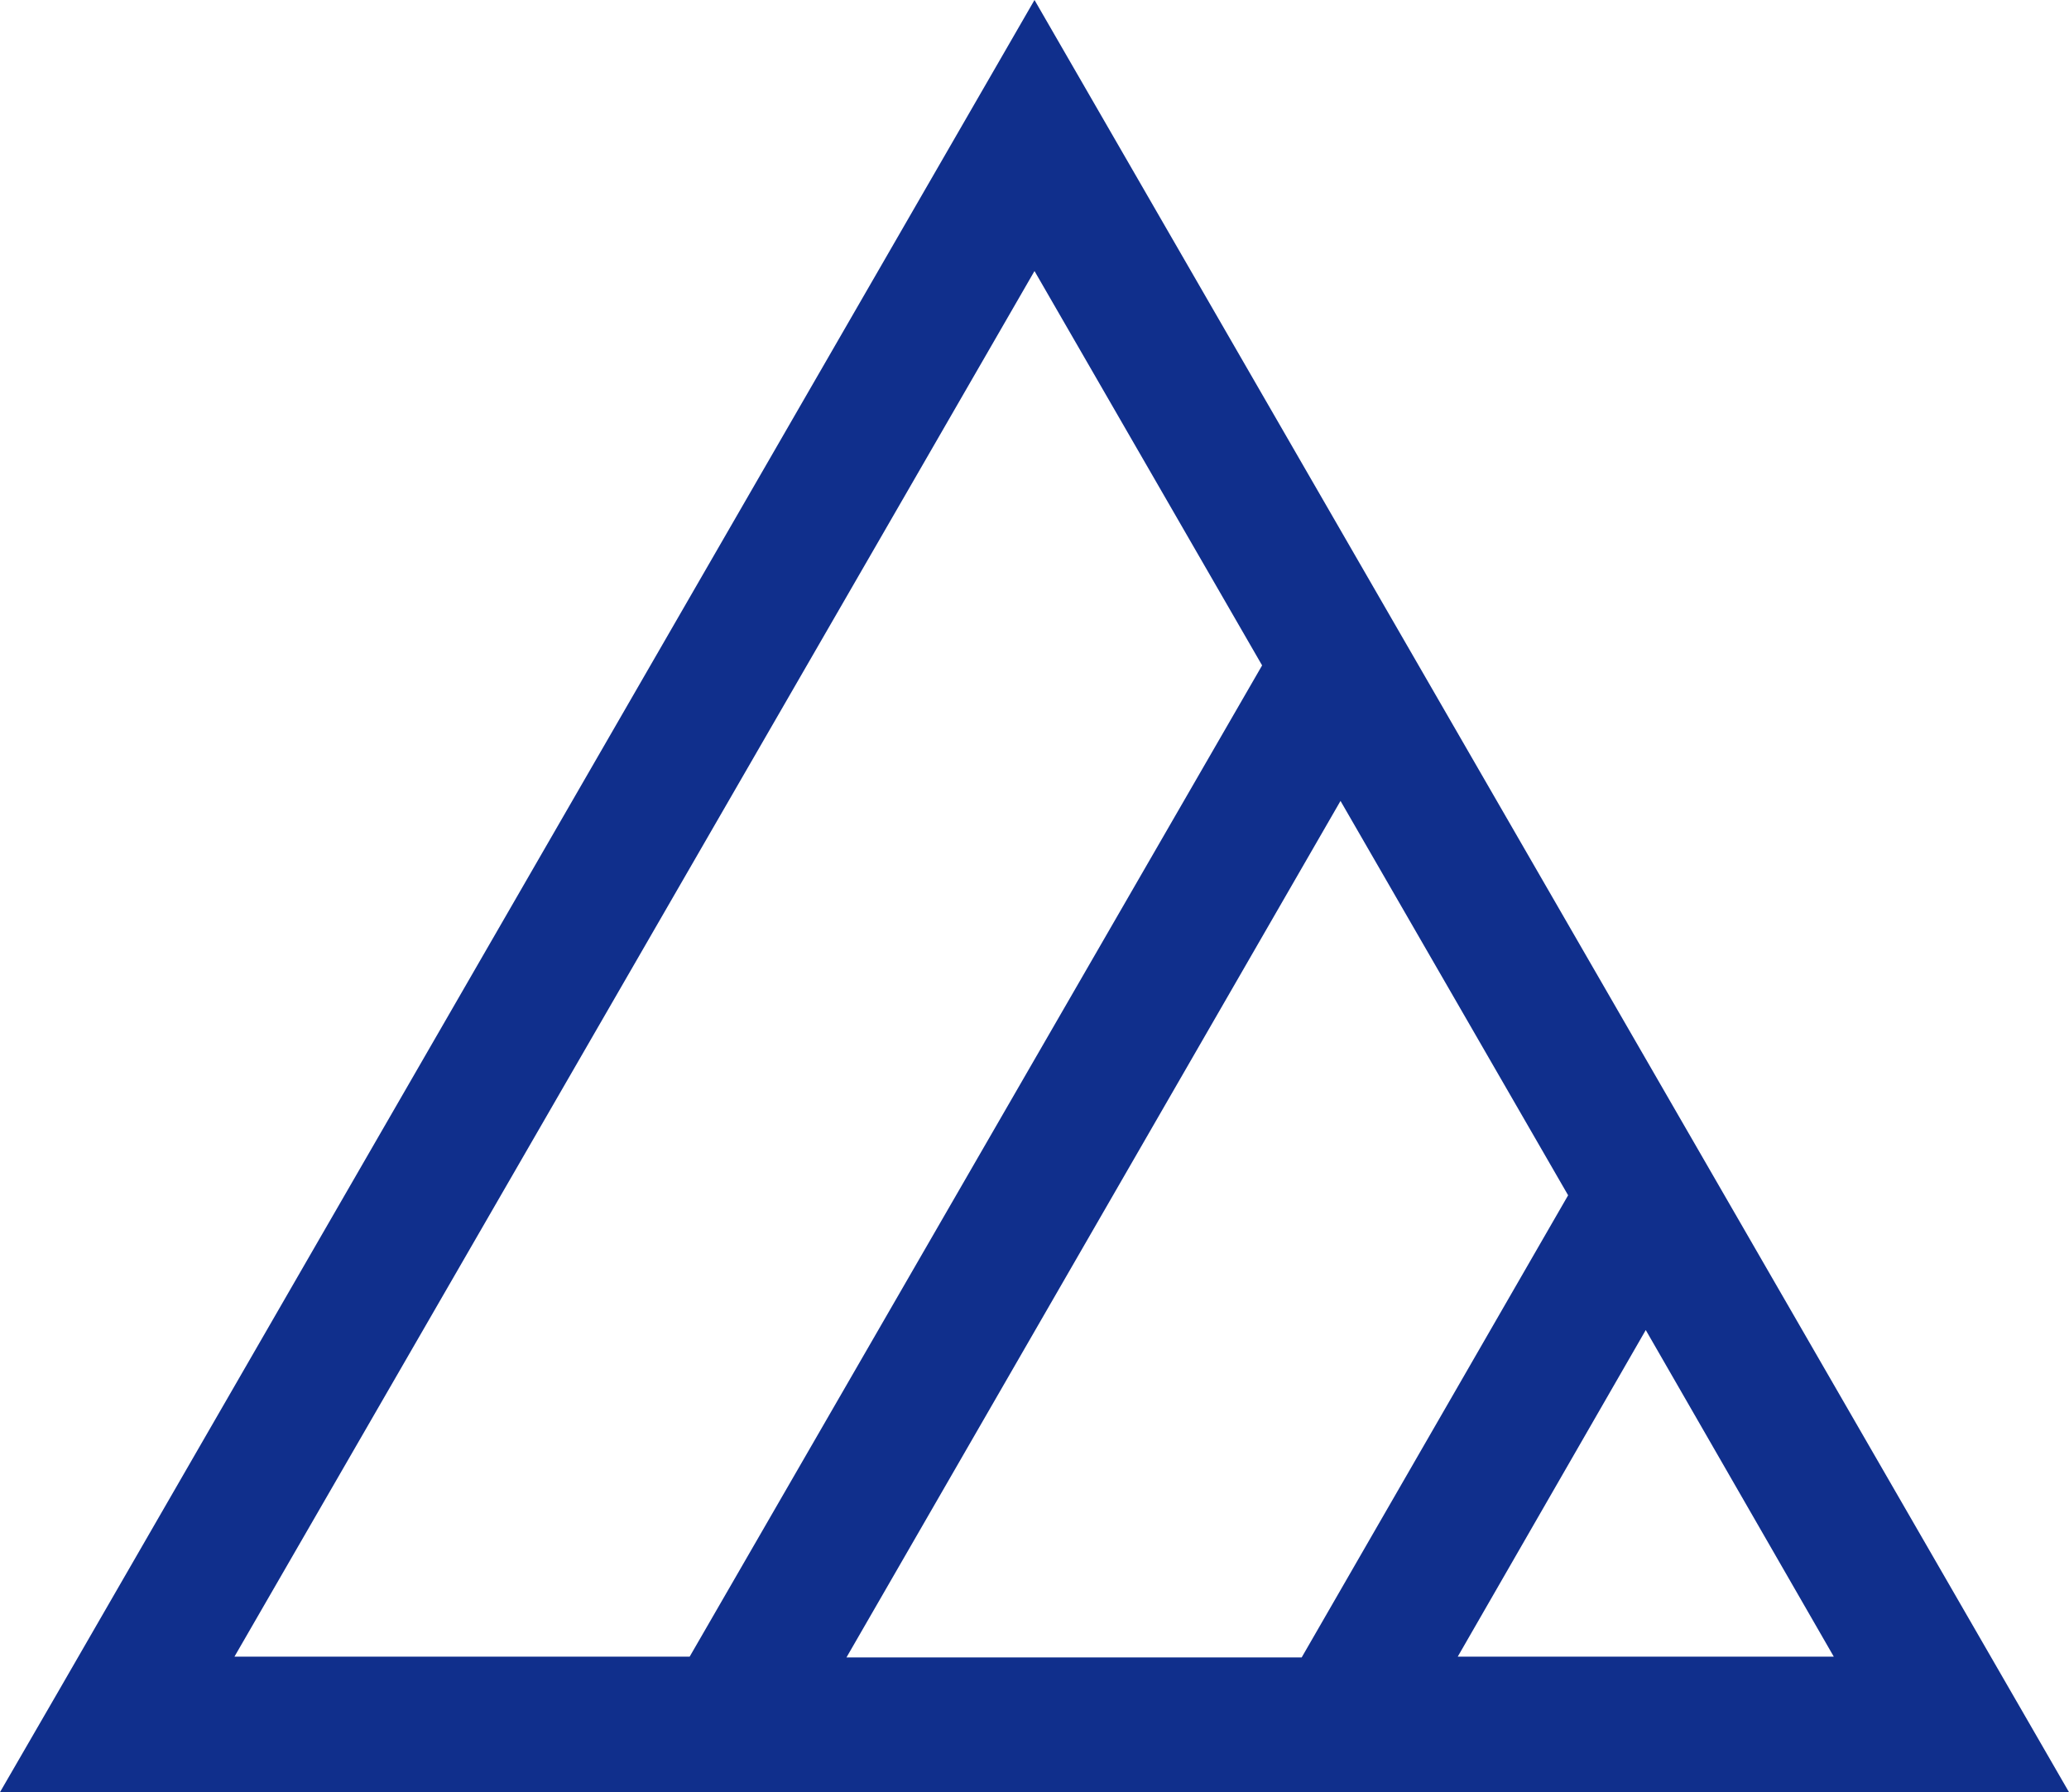
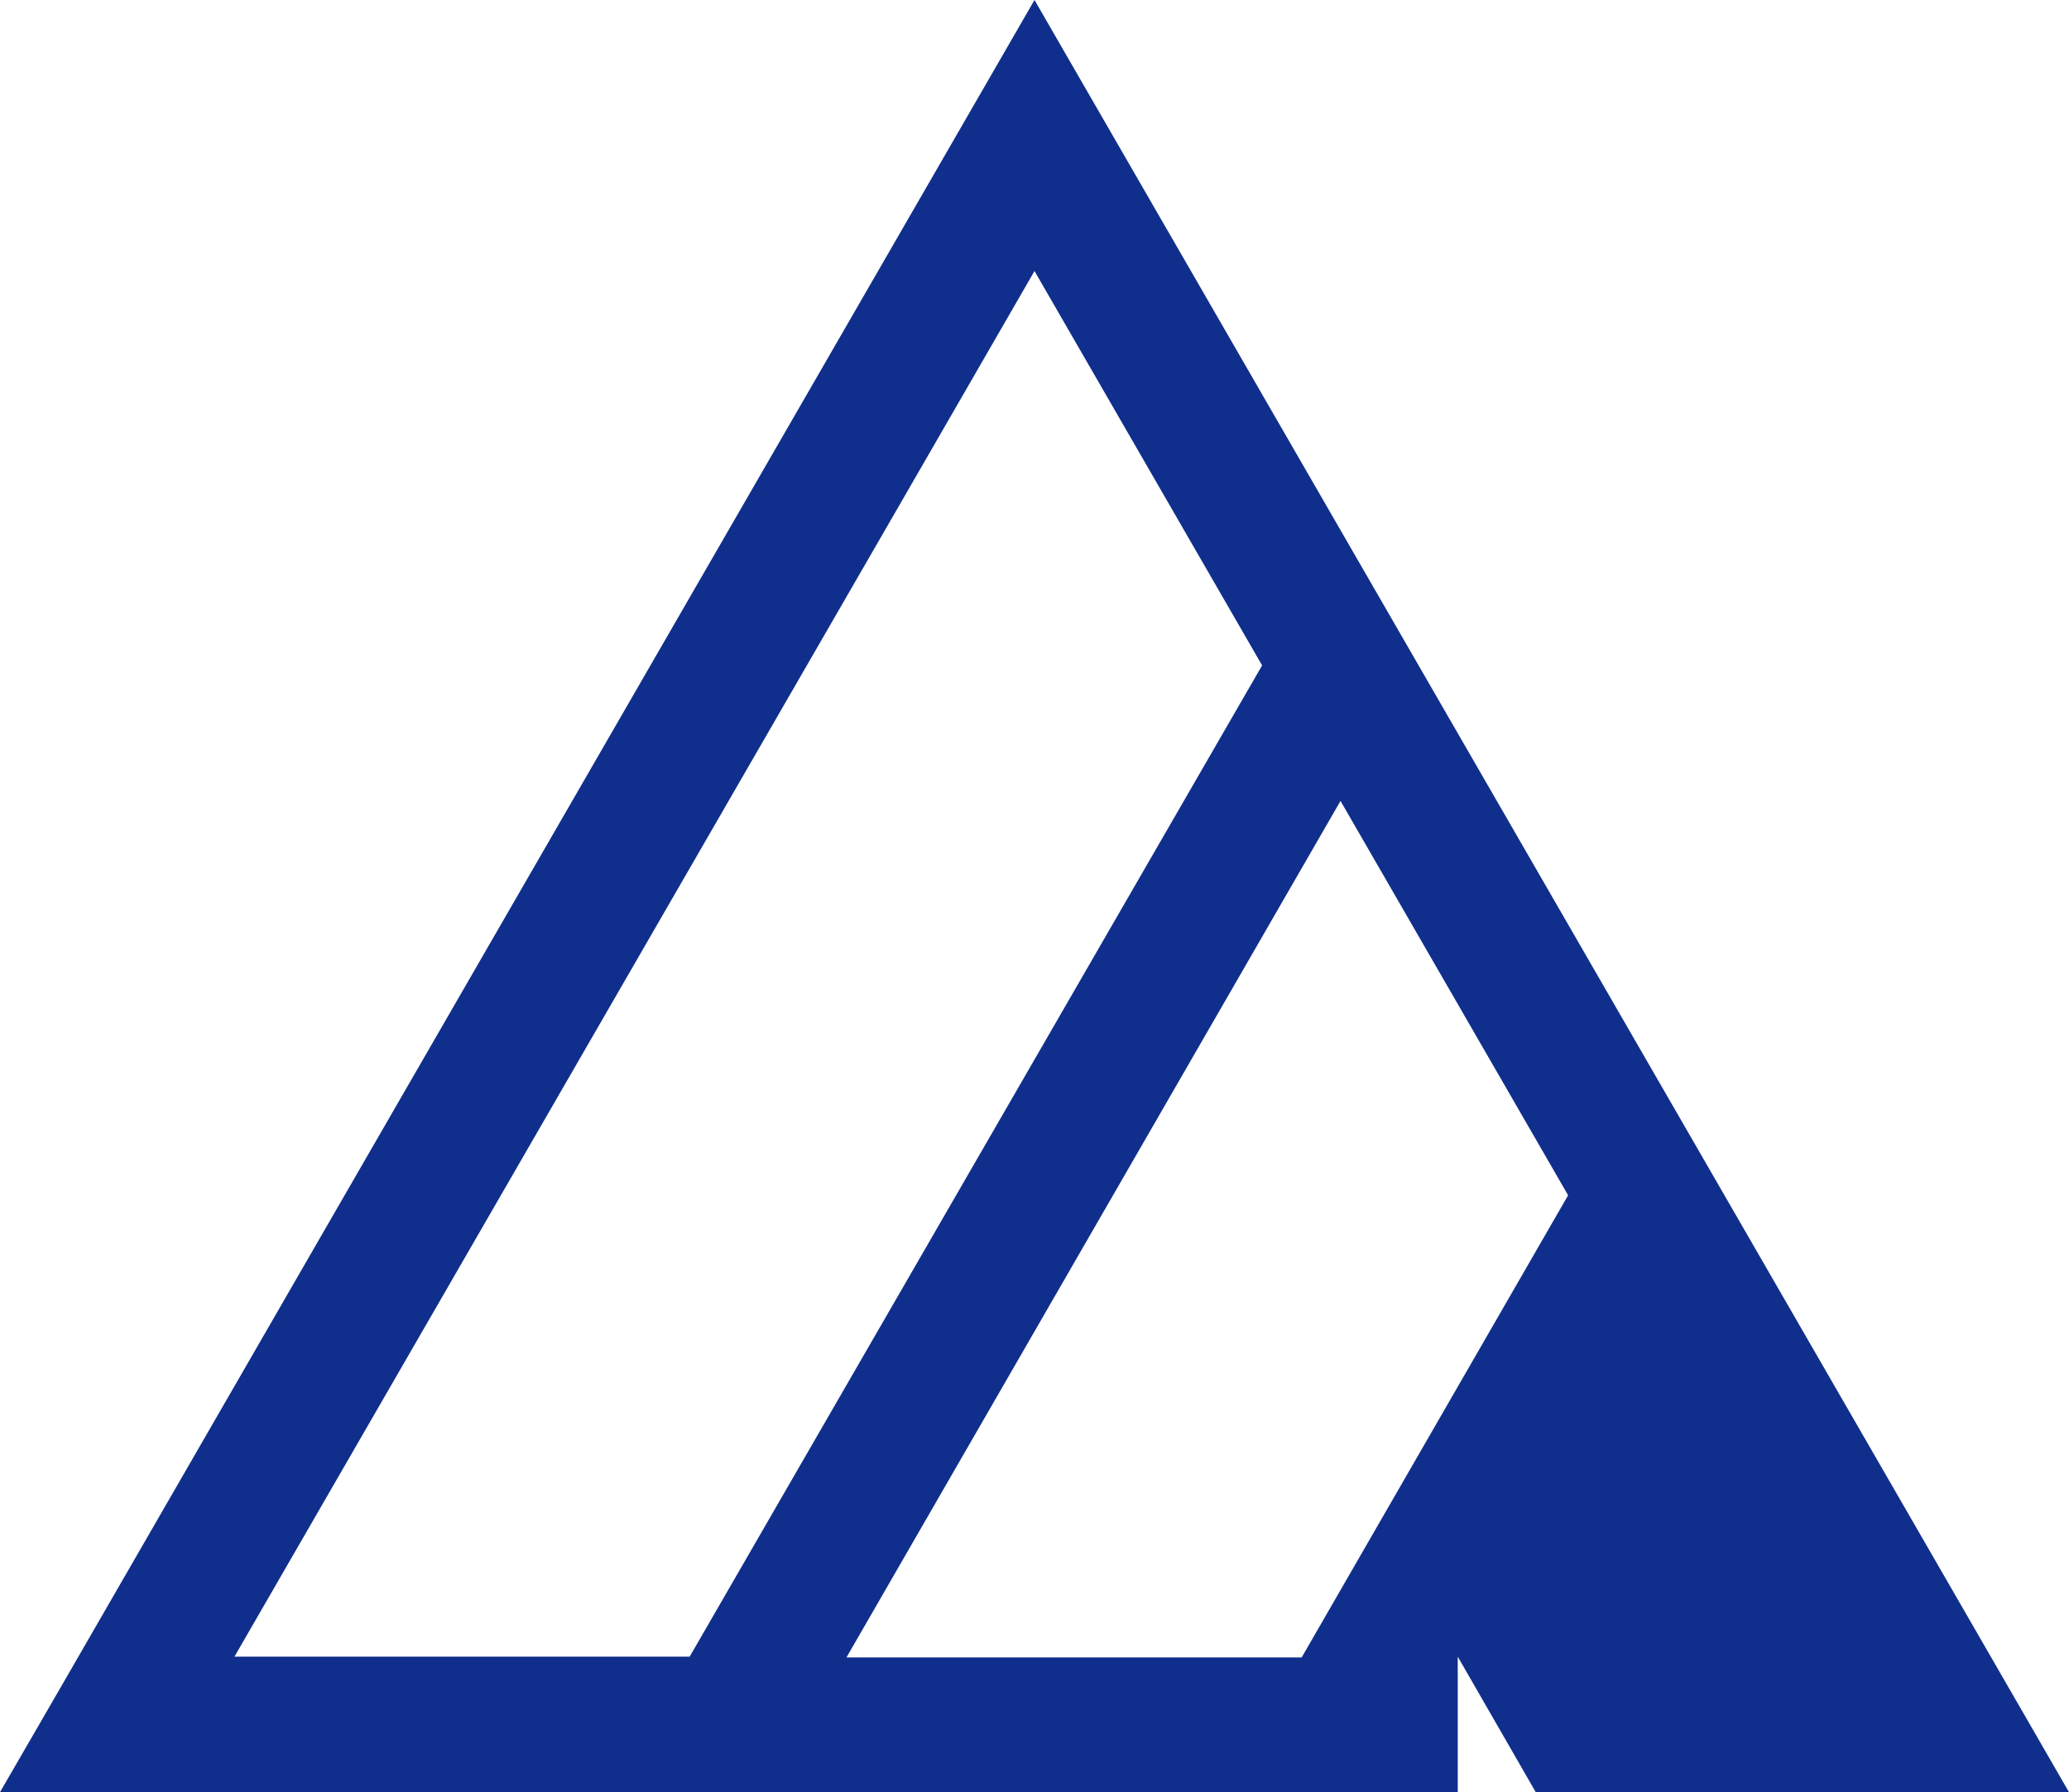
<svg xmlns="http://www.w3.org/2000/svg" version="1.1" id="レイヤー_1" x="0px" y="0px" viewBox="0 0 271.8 235.4" style="enable-background:new 0 0 271.8 235.4;" xml:space="preserve">
  <style type="text/css">
	.st0{fill:#102F8C;}
</style>
-   <path class="st0" d="M271.8,235.4L135.9,0L44,159.2L7.7,222.1l0,0L0,235.4H271.8z M117.2,68l18.7-32.4l29.9,51.8L90.6,217.6H30.8  L117.2,68z M176.1,105.2L206,157l-35,60.7h-59.8L176.1,105.2z M191.5,217.6l24.7-42.9l24.7,42.9H191.5z" />
+   <path class="st0" d="M271.8,235.4L135.9,0L44,159.2L7.7,222.1l0,0L0,235.4H271.8z M117.2,68l18.7-32.4l29.9,51.8L90.6,217.6H30.8  L117.2,68z M176.1,105.2L206,157l-35,60.7h-59.8L176.1,105.2z M191.5,217.6l24.7,42.9H191.5z" />
</svg>